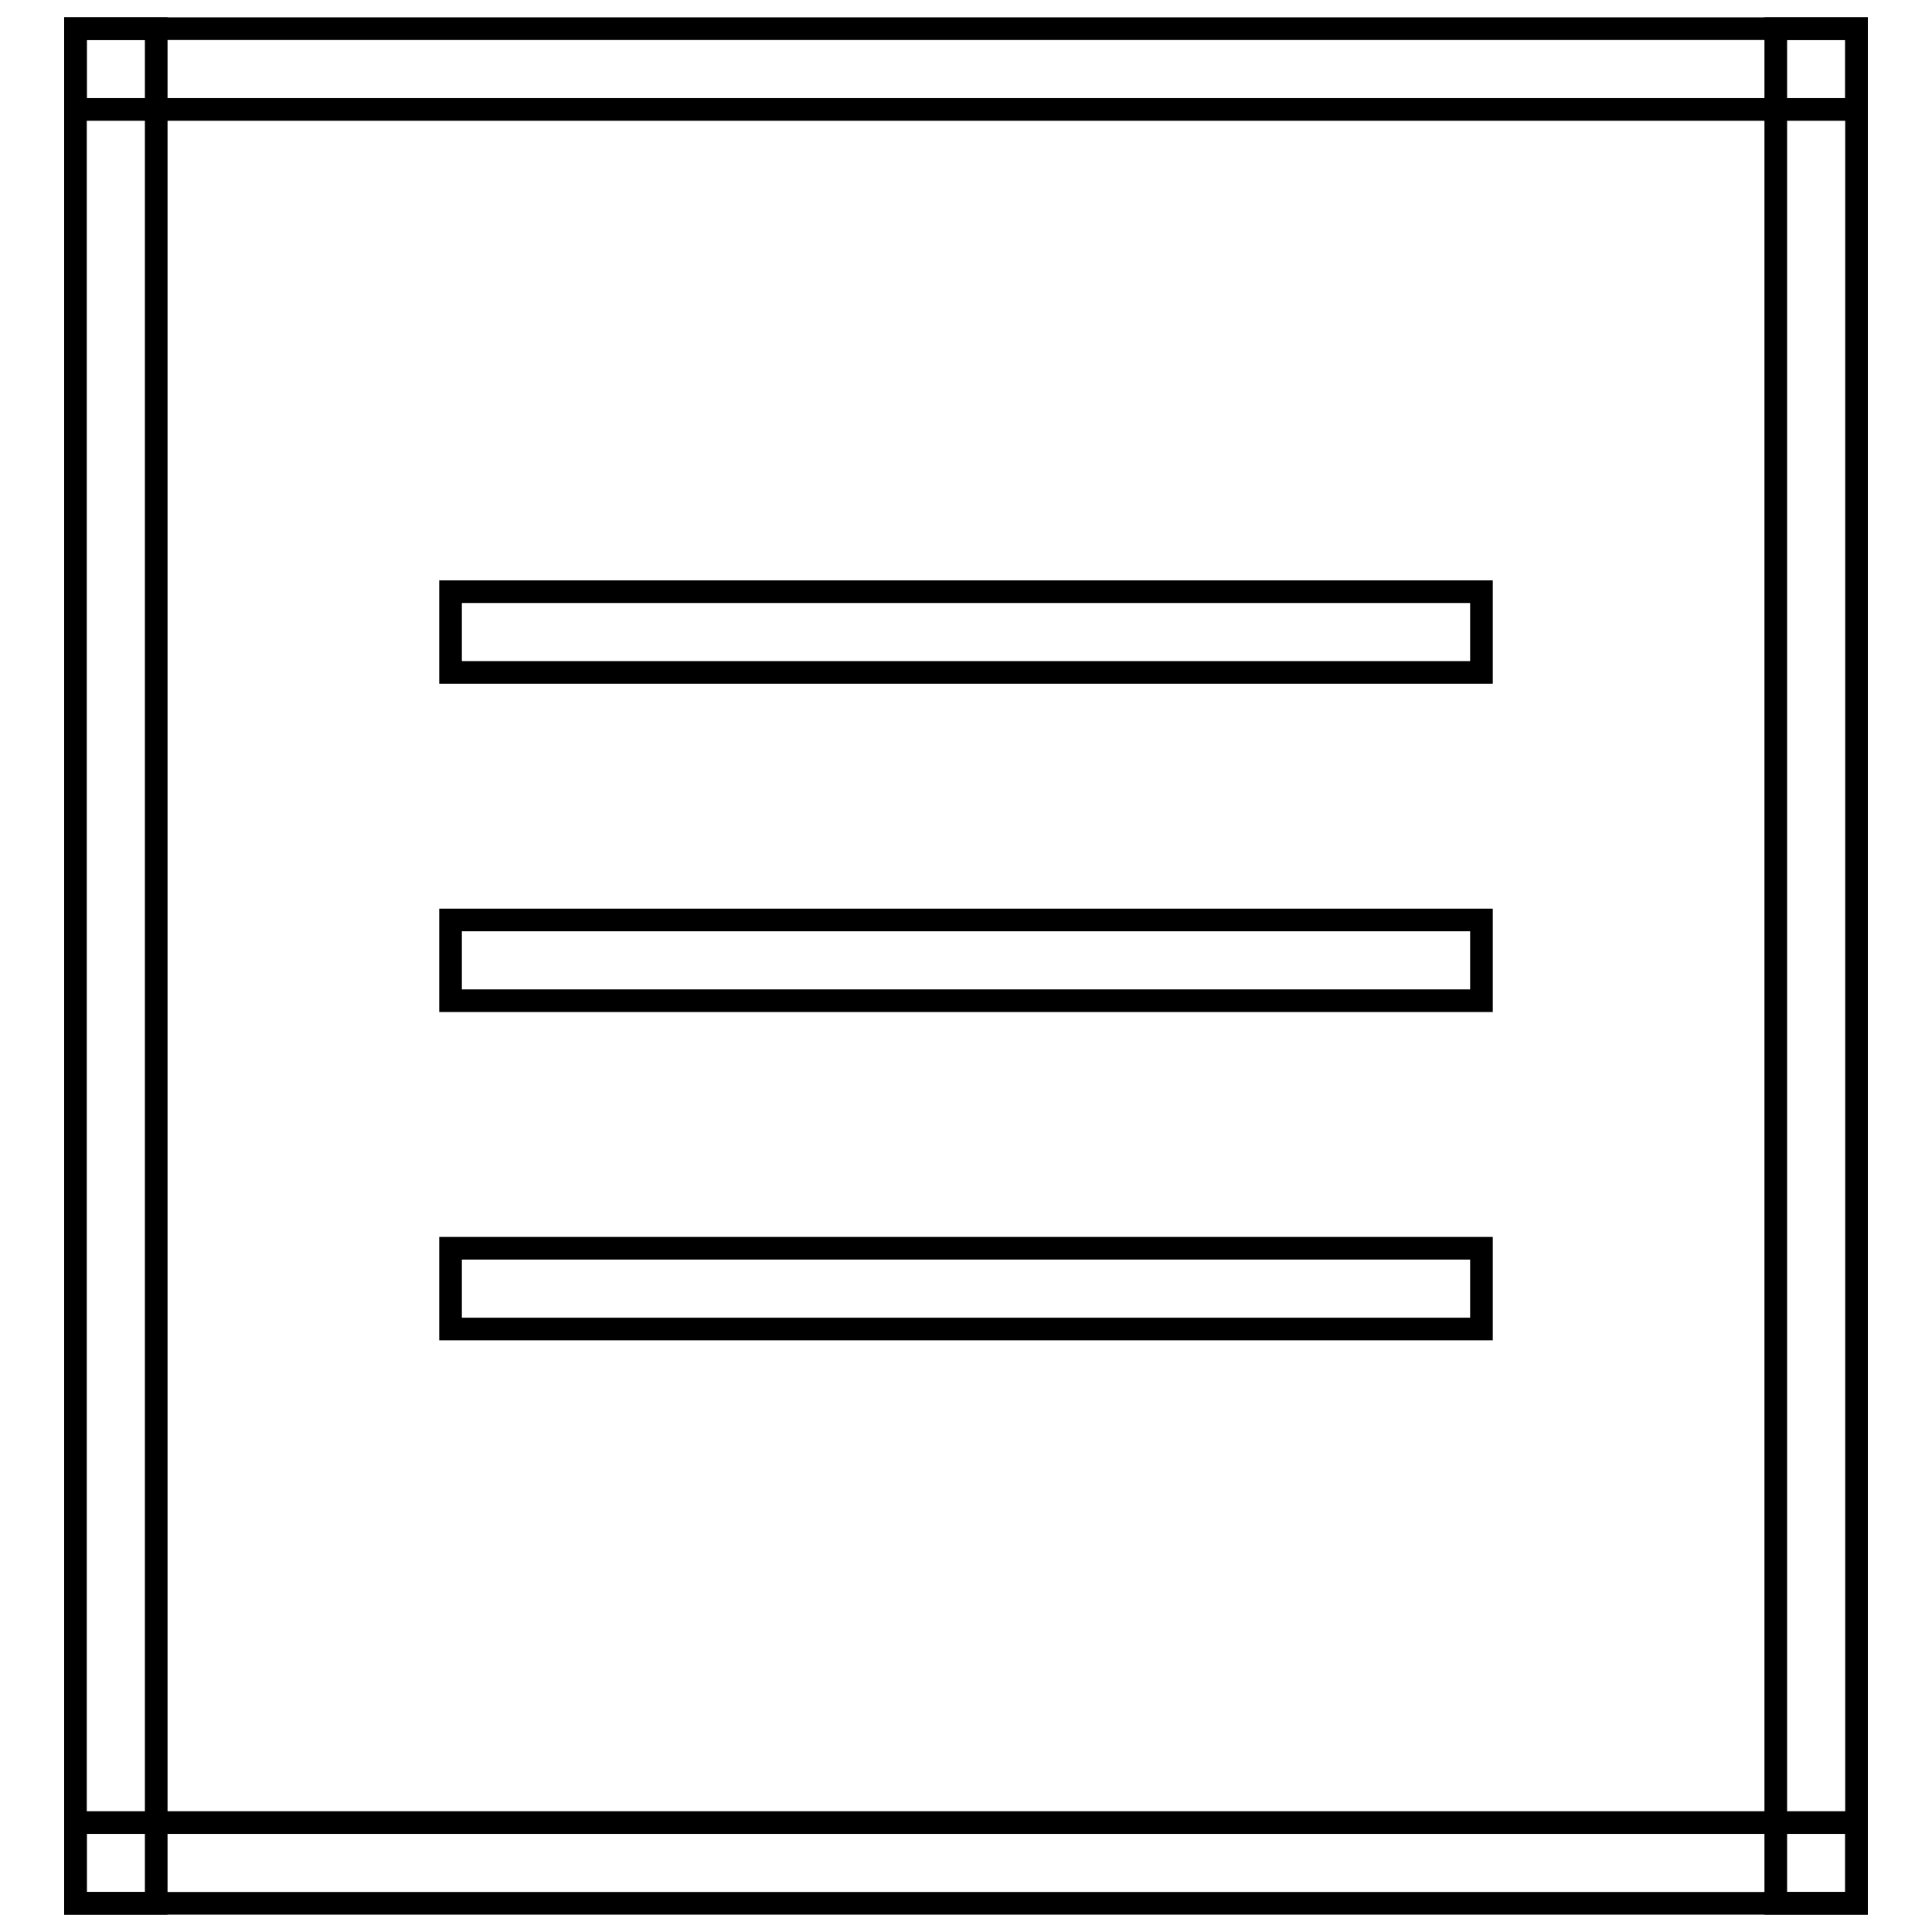
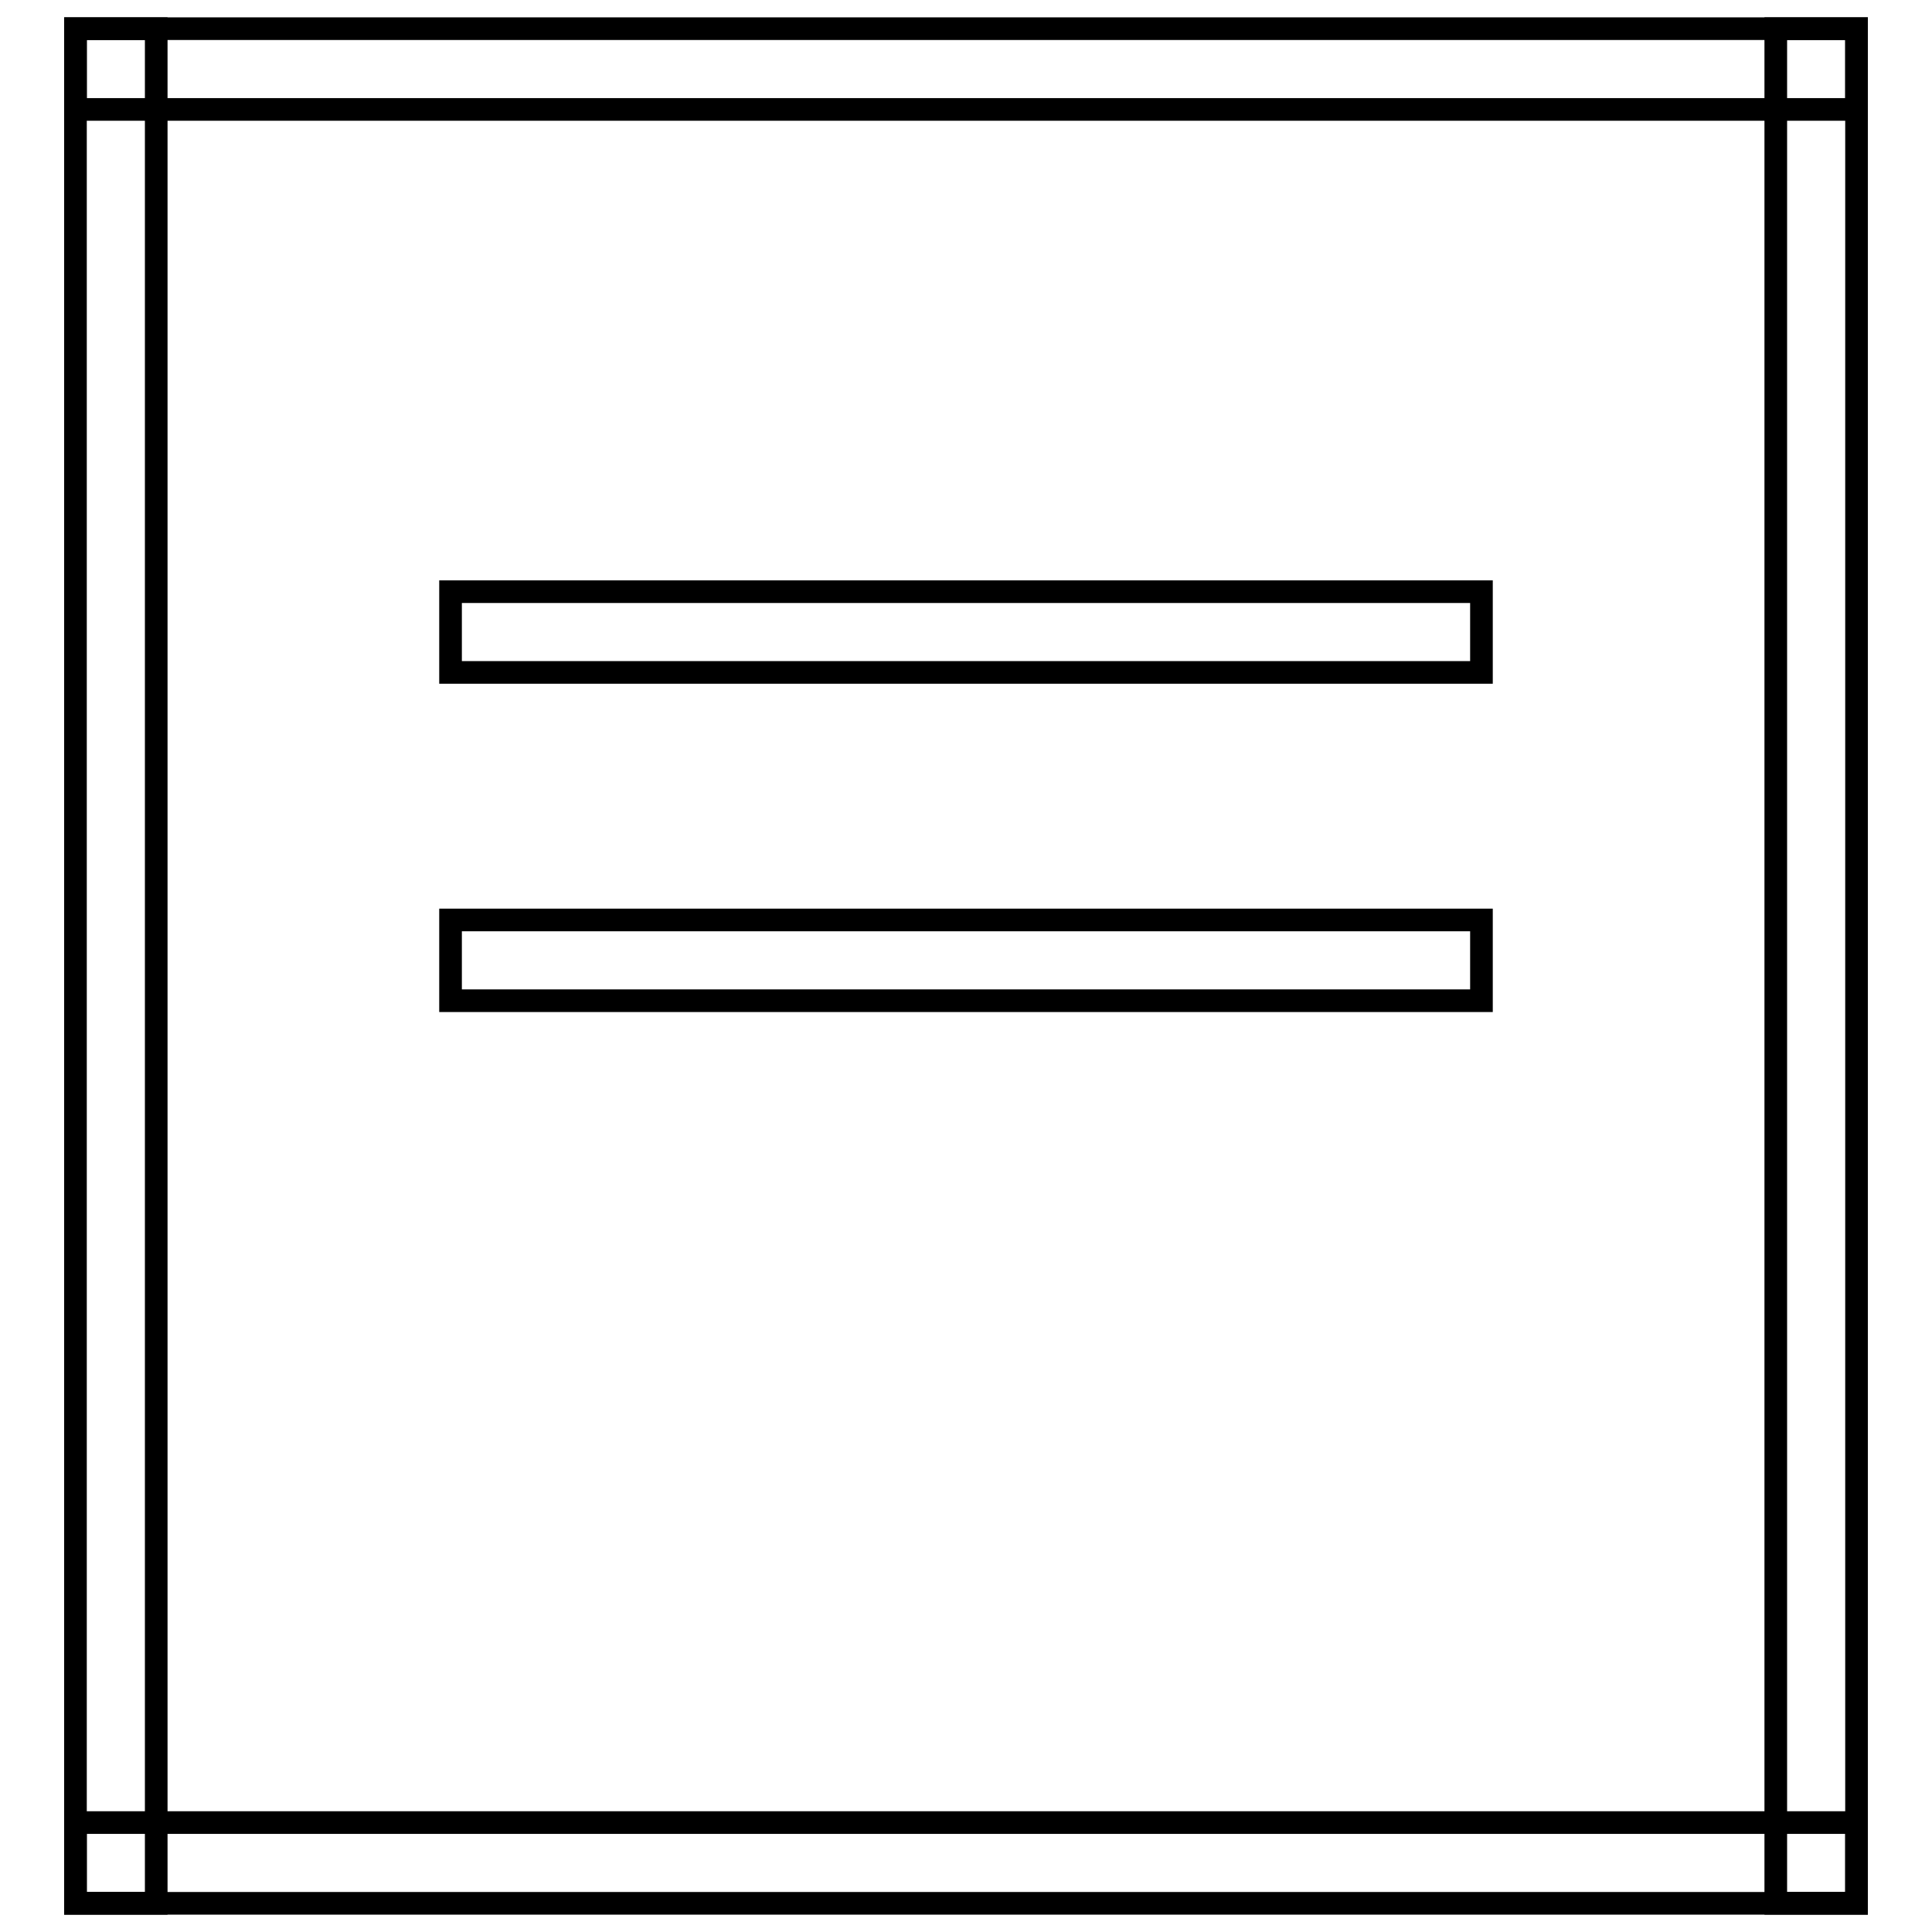
<svg xmlns="http://www.w3.org/2000/svg" version="1.1" x="0px" y="0px" viewBox="0 0 256 256" enable-background="new 0 0 256 256" xml:space="preserve">
  <g>
    <g>
      <path stroke-width="3" fill-opacity="0" stroke="#000000" d="M10,3.8h10.7v248.4H10V3.8z" />
      <path stroke-width="3" fill-opacity="0" stroke="#000000" d="M235.3,3.8H246v248.4h-10.7V3.8L235.3,3.8z" />
      <path stroke-width="3" fill-opacity="0" stroke="#000000" d="M10,3.8h236v10.7H10V3.8z" />
      <path stroke-width="3" fill-opacity="0" stroke="#000000" d="M10,241.5h236v10.7H10V241.5L10,241.5z" />
      <path stroke-width="3" fill-opacity="0" stroke="#000000" d="M59.7,78.4h136.6v10.7H59.7V78.4L59.7,78.4z" />
      <path stroke-width="3" fill-opacity="0" stroke="#000000" d="M59.7,121.9h136.6v10.7H59.7V121.9L59.7,121.9z" />
-       <path stroke-width="3" fill-opacity="0" stroke="#000000" d="M59.7,165.4h136.6v10.7H59.7V165.4L59.7,165.4z" />
    </g>
  </g>
</svg>